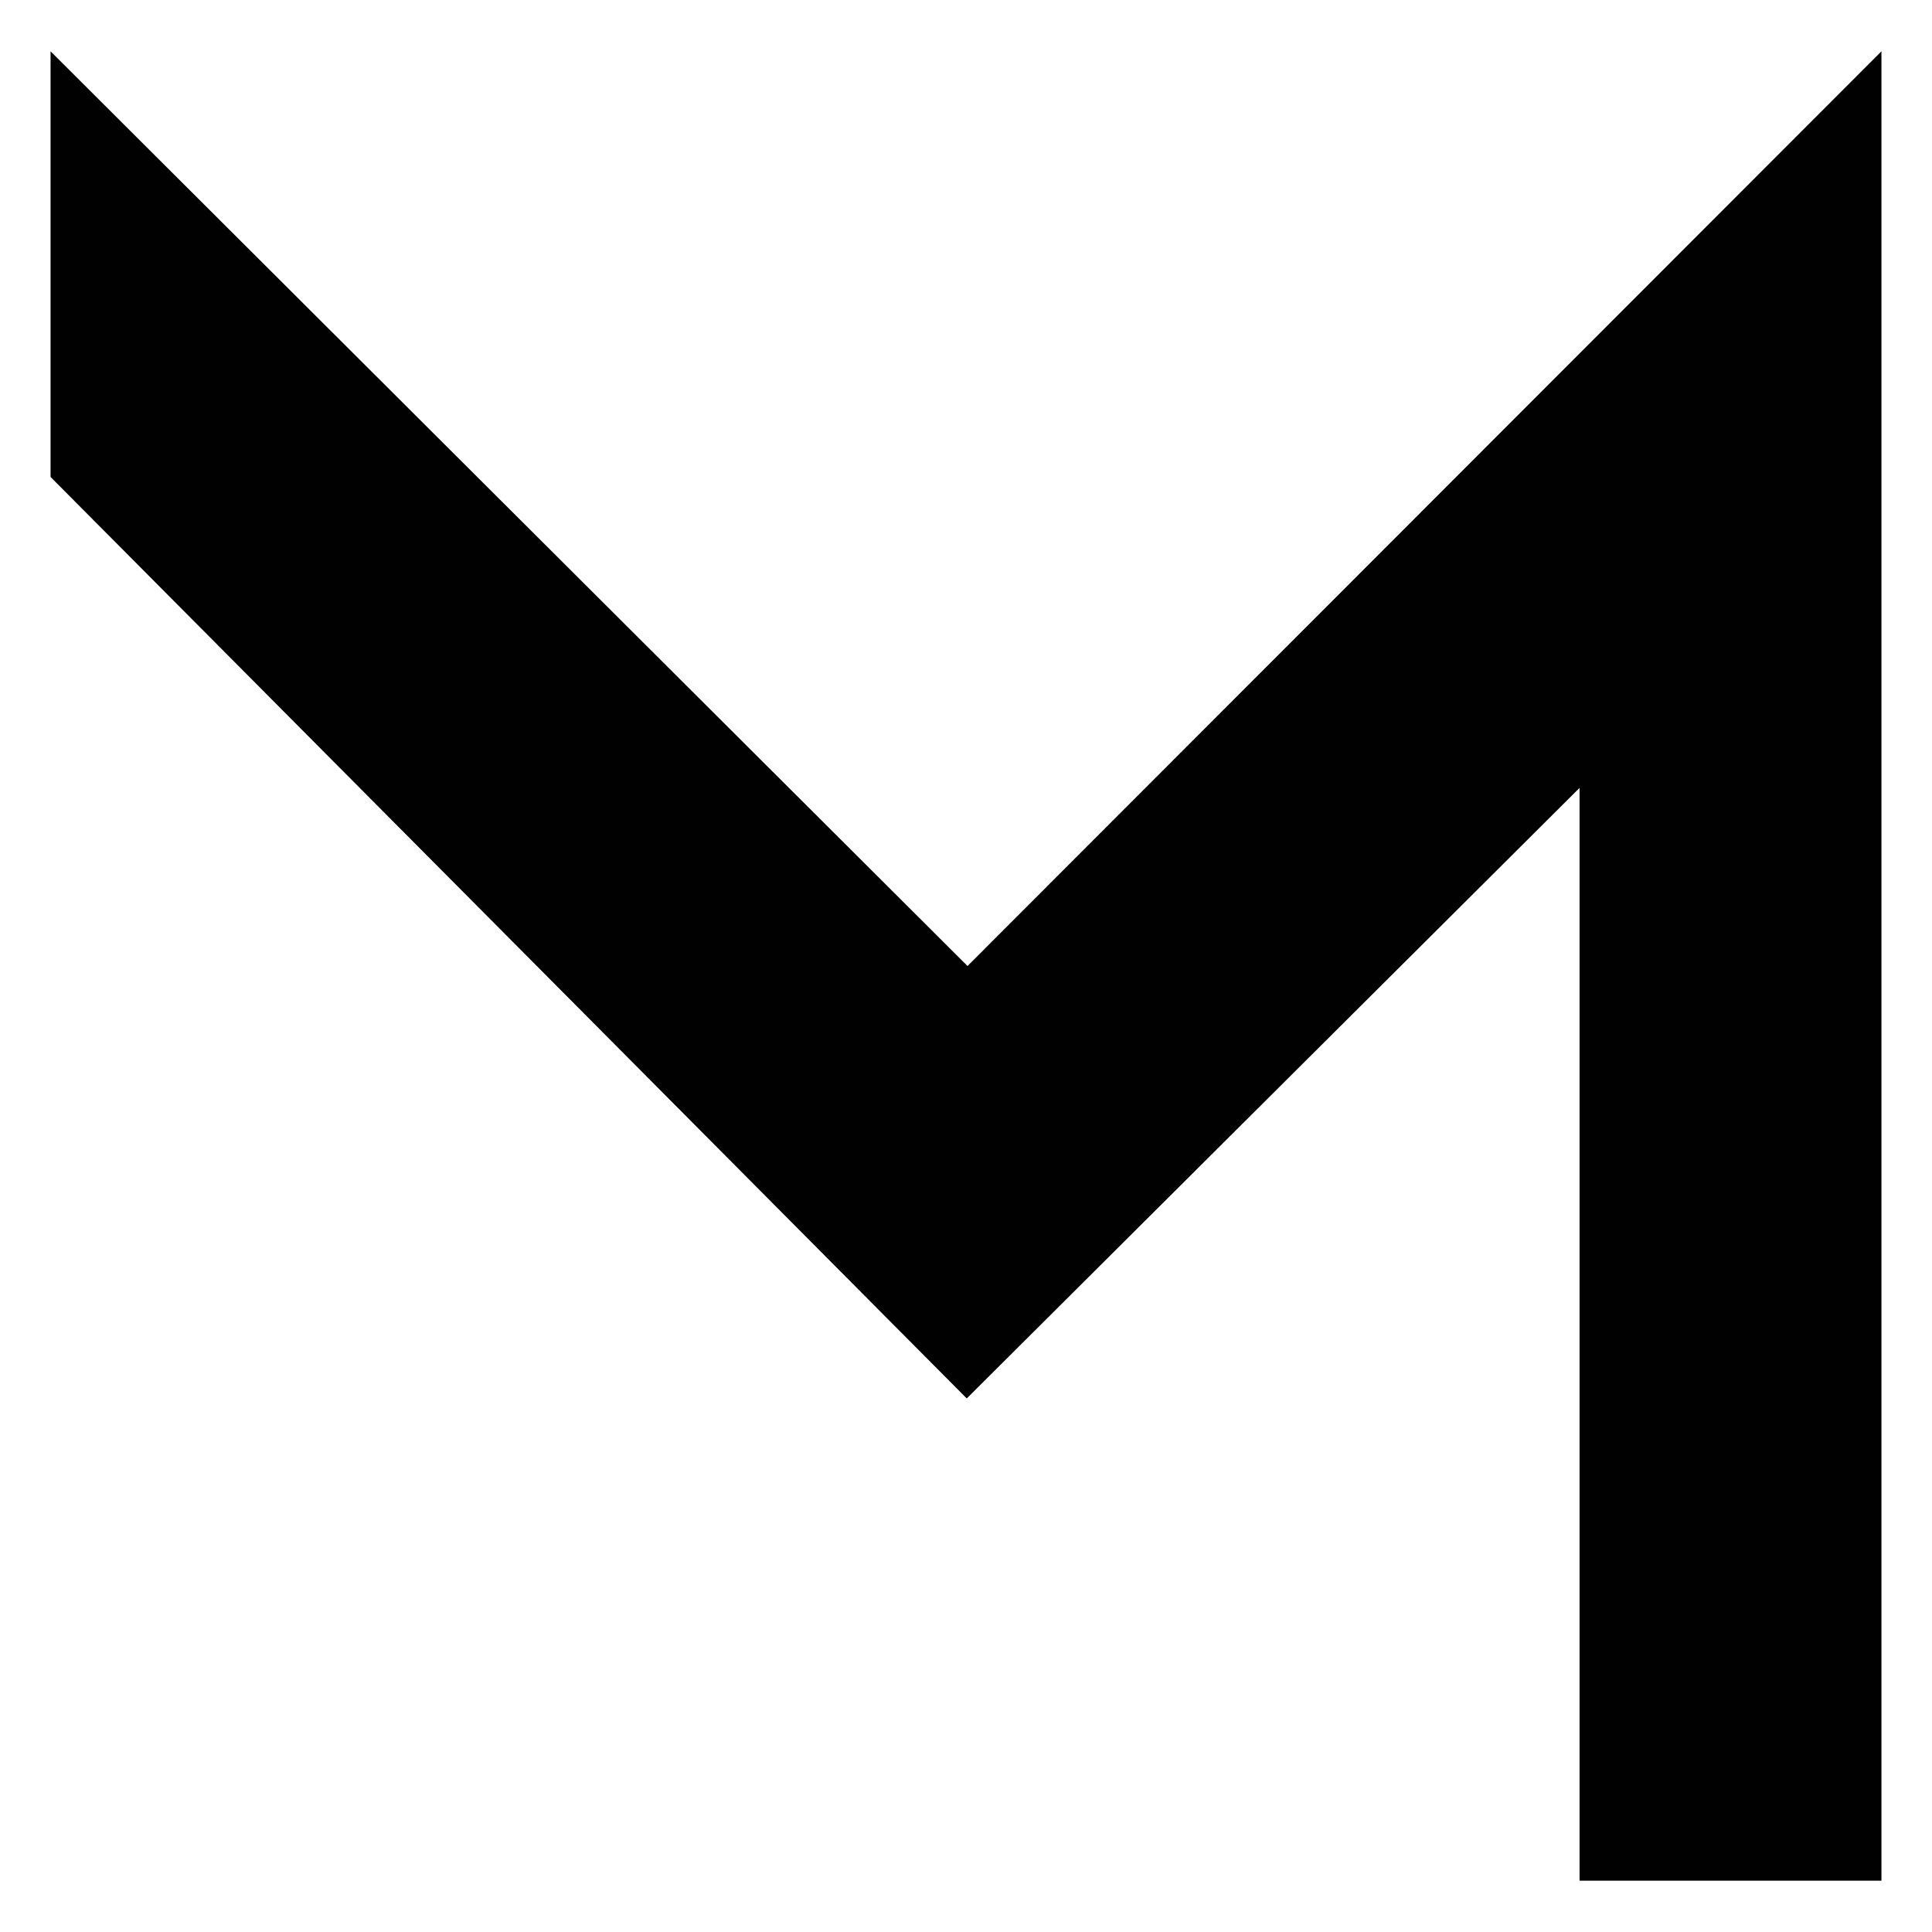
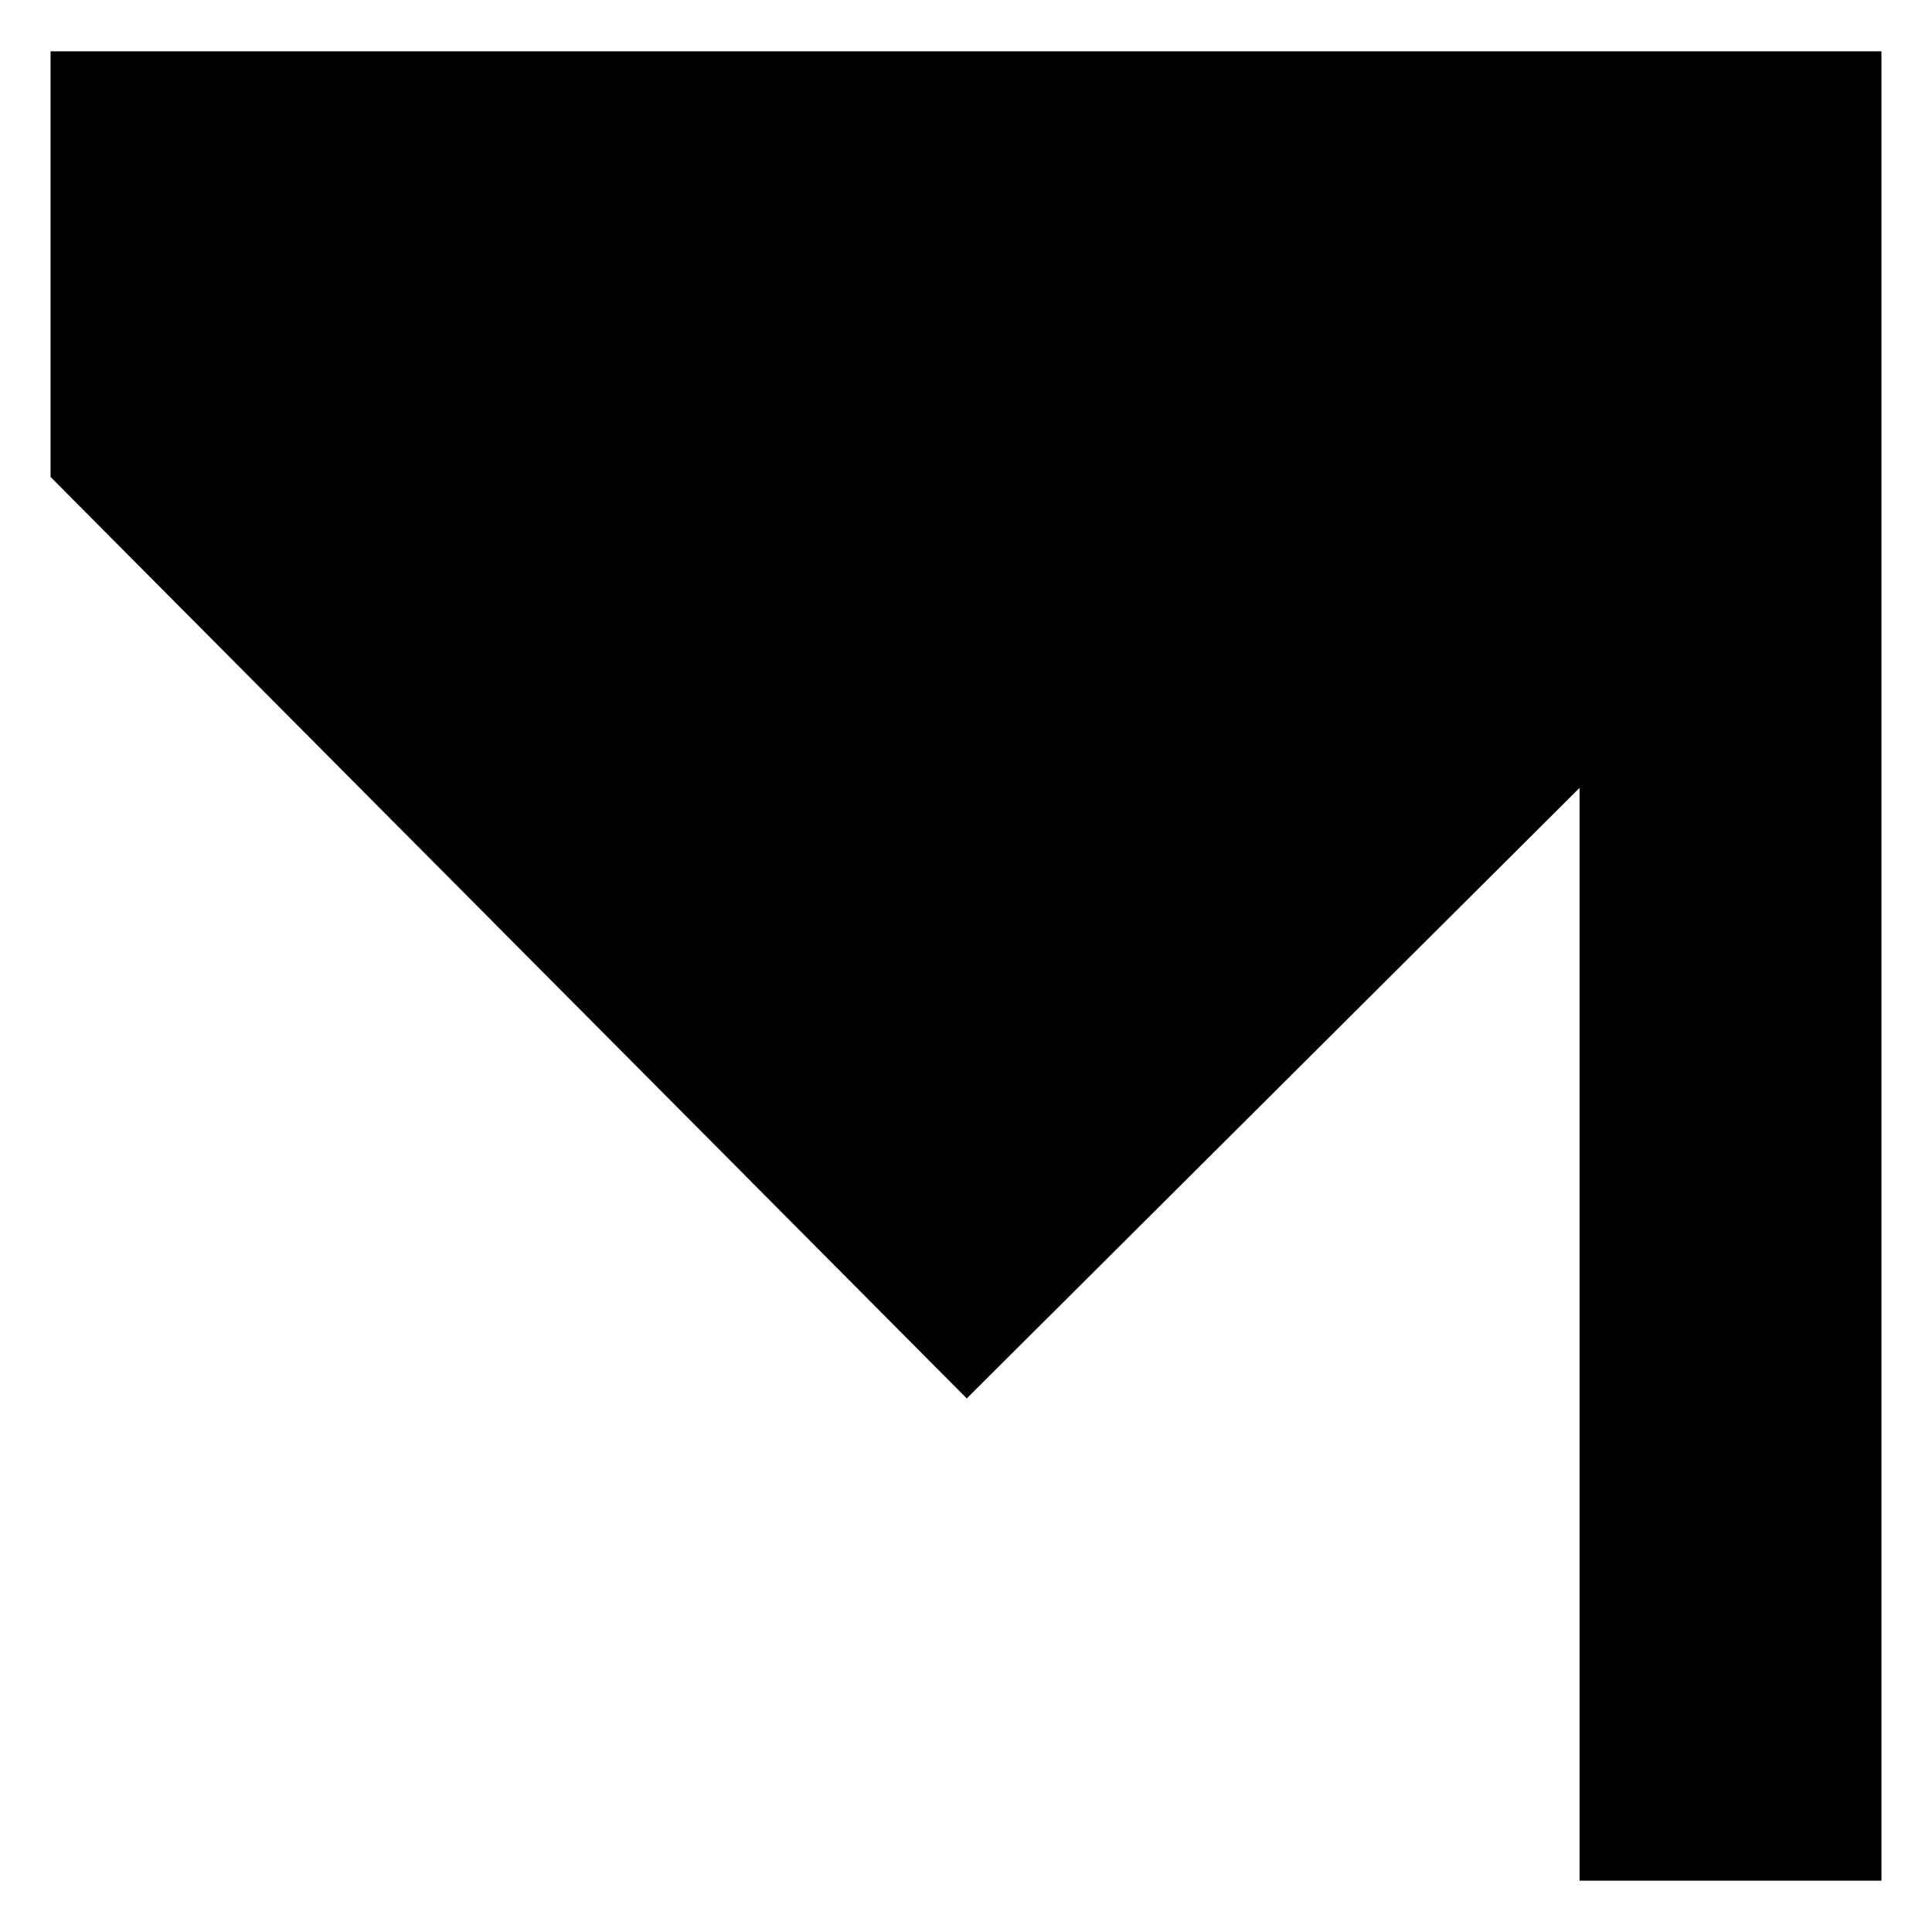
<svg xmlns="http://www.w3.org/2000/svg" version="1.1" id="Layer_1" x="0px" y="0px" viewBox="0 0 256 256" style="enable-background:new 0 0 256 256;" xml:space="preserve">
  <style type="text/css">
	.st0{fill:#010101;}
</style>
-   <path class="st0" d="M6.7,6.8L128.2,128L249.3,6.8v242.4h-40V104.4l-81.2,80.9L6.7,63.2V6.8z" />
+   <path class="st0" d="M6.7,6.8L249.3,6.8v242.4h-40V104.4l-81.2,80.9L6.7,63.2V6.8z" />
</svg>